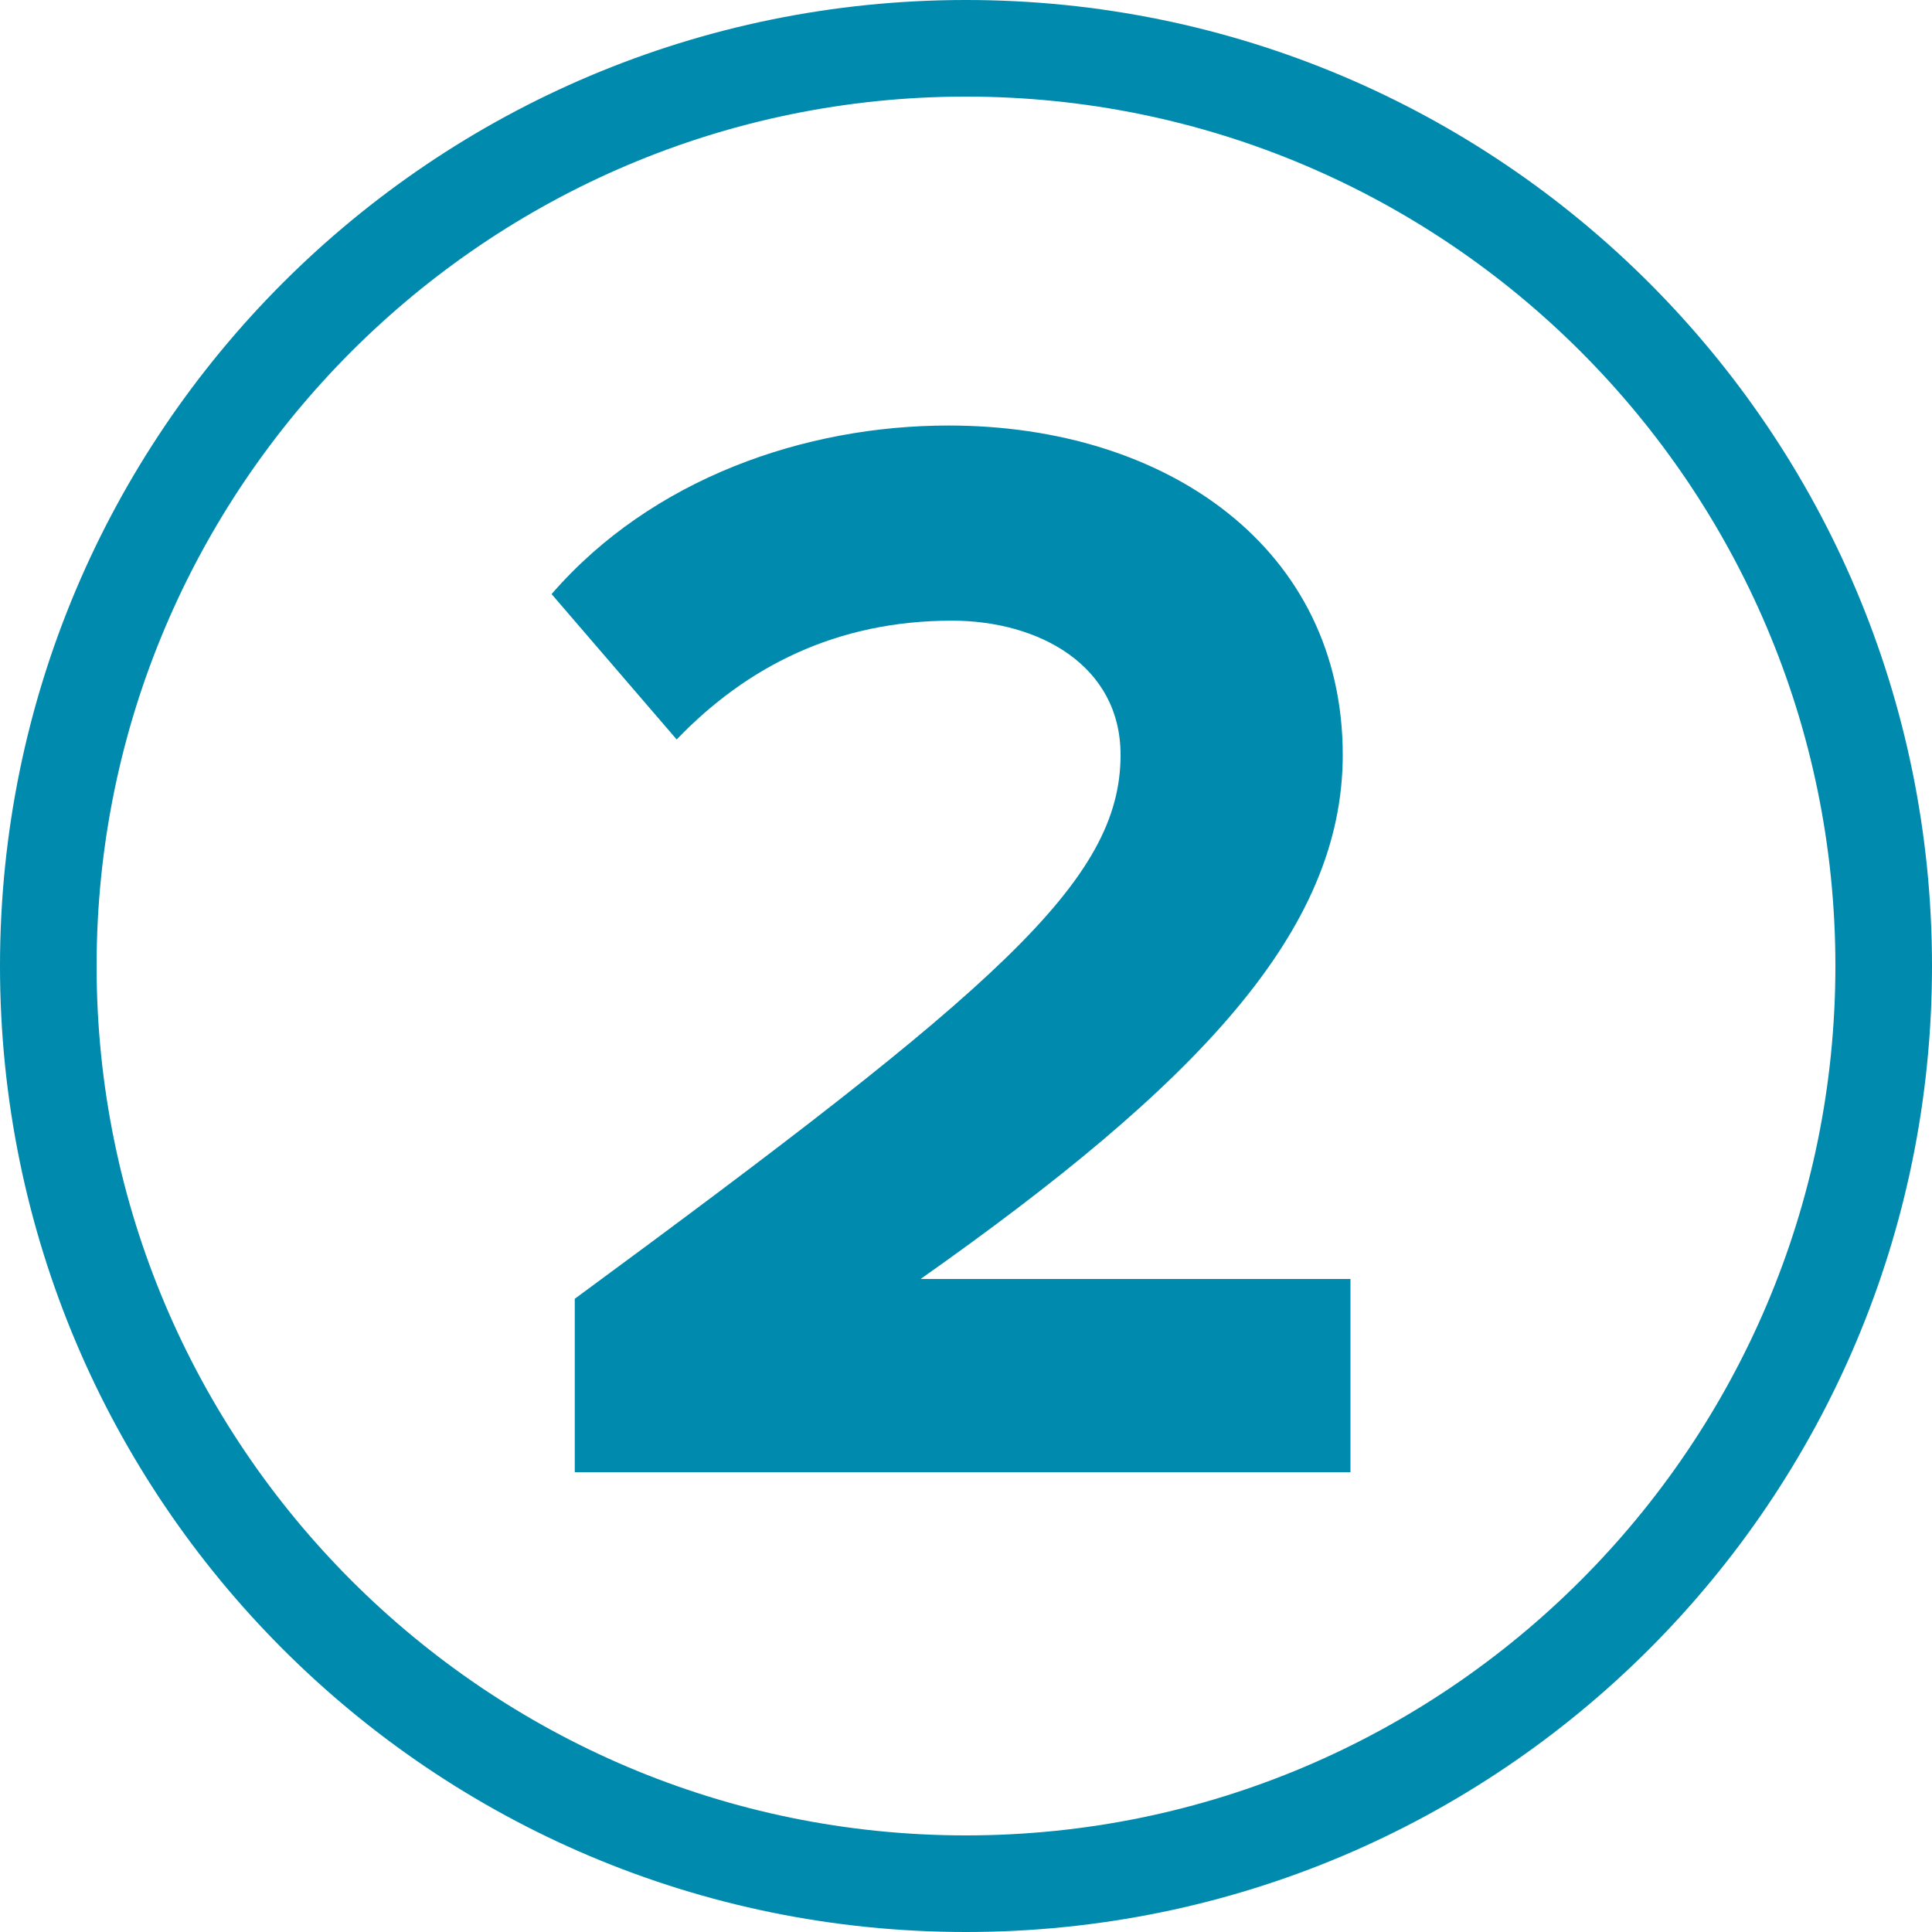
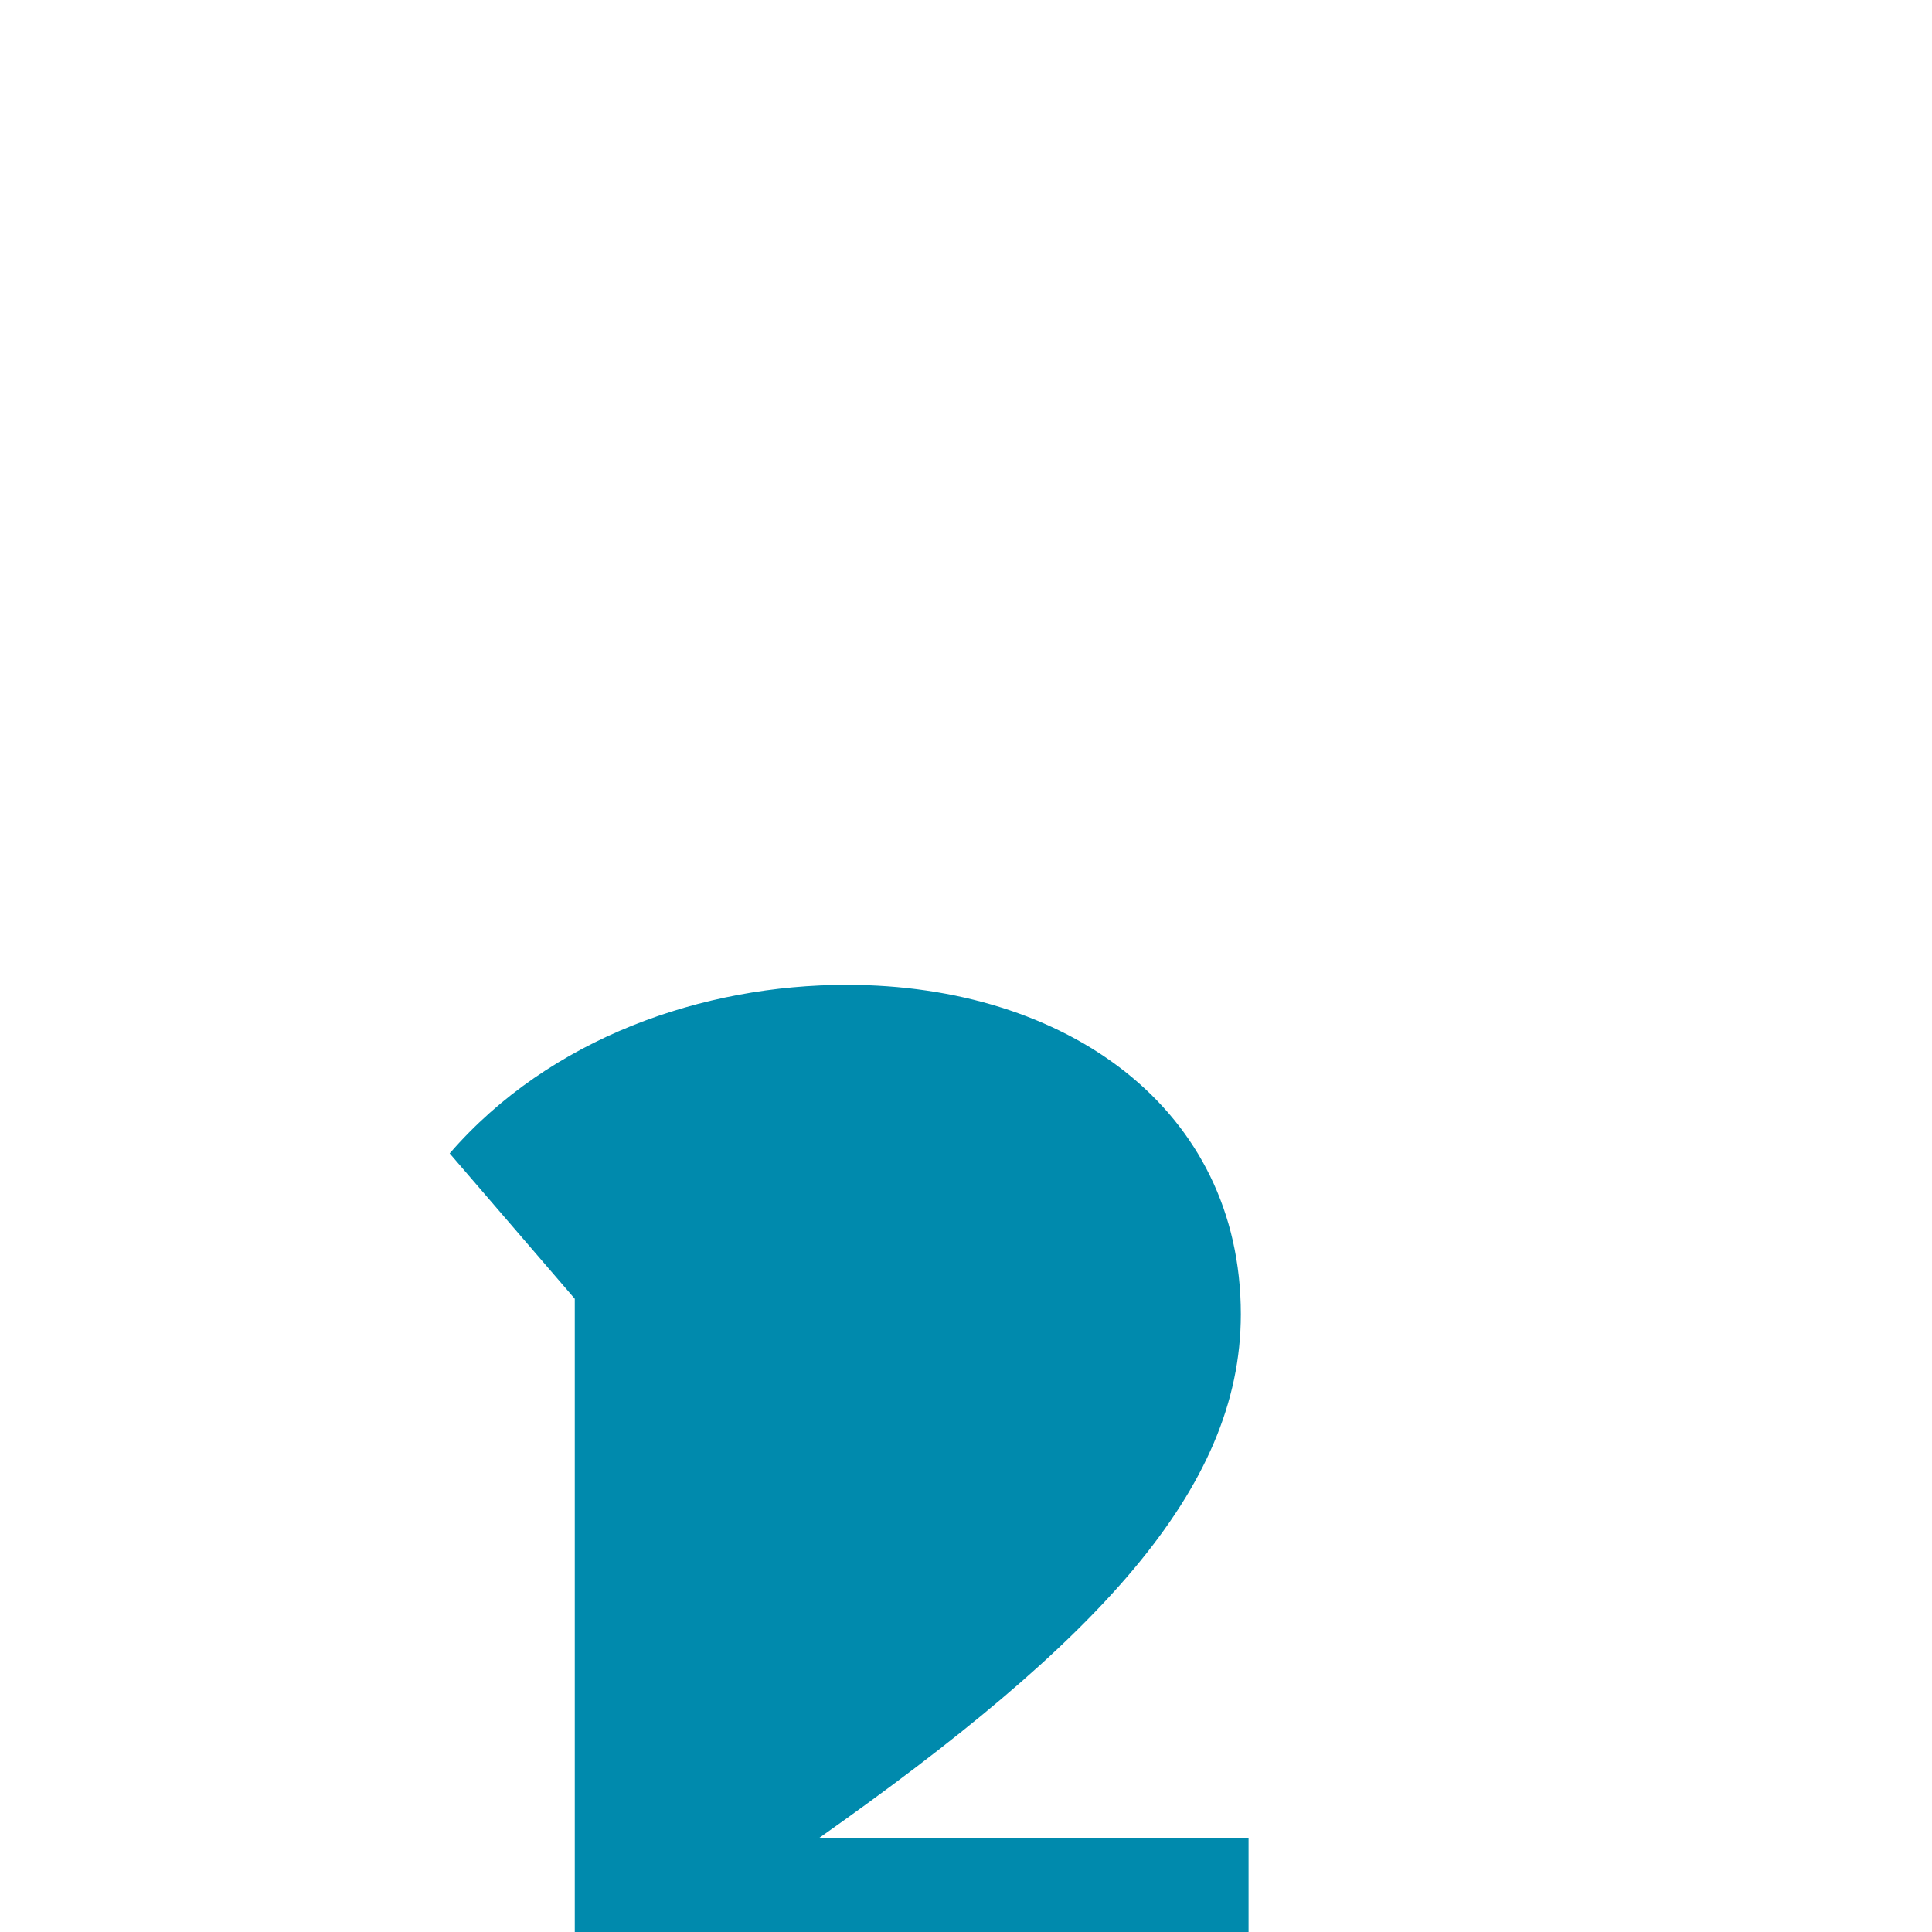
<svg xmlns="http://www.w3.org/2000/svg" id="Layer_2" viewBox="0 0 40 40">
  <defs>
    <style>
      .cls-1 {
        isolation: isolate;
      }

      .cls-2 {
        fill: #008aad;
      }
    </style>
  </defs>
-   <path class="cls-2" d="M20,2c9.93,0,18,8.07,18,18s-8.07,18-18,18S2,29.93,2,20,10.07,2,20,2M20,0C8.95,0,0,8.95,0,20s8.95,20,20,20,20-8.95,20-20S31.05,0,20,0h0Z" />
  <g class="cls-1">
    <g class="cls-1">
-       <path class="cls-2" d="M11.9,30.47v-3.58c8.74-6.43,11.3-8.64,11.3-11.26,0-1.86-1.7-2.78-3.49-2.78-2.4,0-4.26.96-5.7,2.46l-2.59-3.01c2.08-2.4,5.25-3.49,8.22-3.49,4.54,0,8.16,2.56,8.16,6.82,0,3.65-3.01,6.81-8.74,10.85h8.9v4H11.9Z" />
+       <path class="cls-2" d="M11.9,30.47v-3.58l-2.59-3.01c2.08-2.4,5.25-3.49,8.22-3.49,4.54,0,8.16,2.56,8.16,6.82,0,3.65-3.01,6.81-8.74,10.85h8.9v4H11.9Z" />
    </g>
  </g>
</svg>